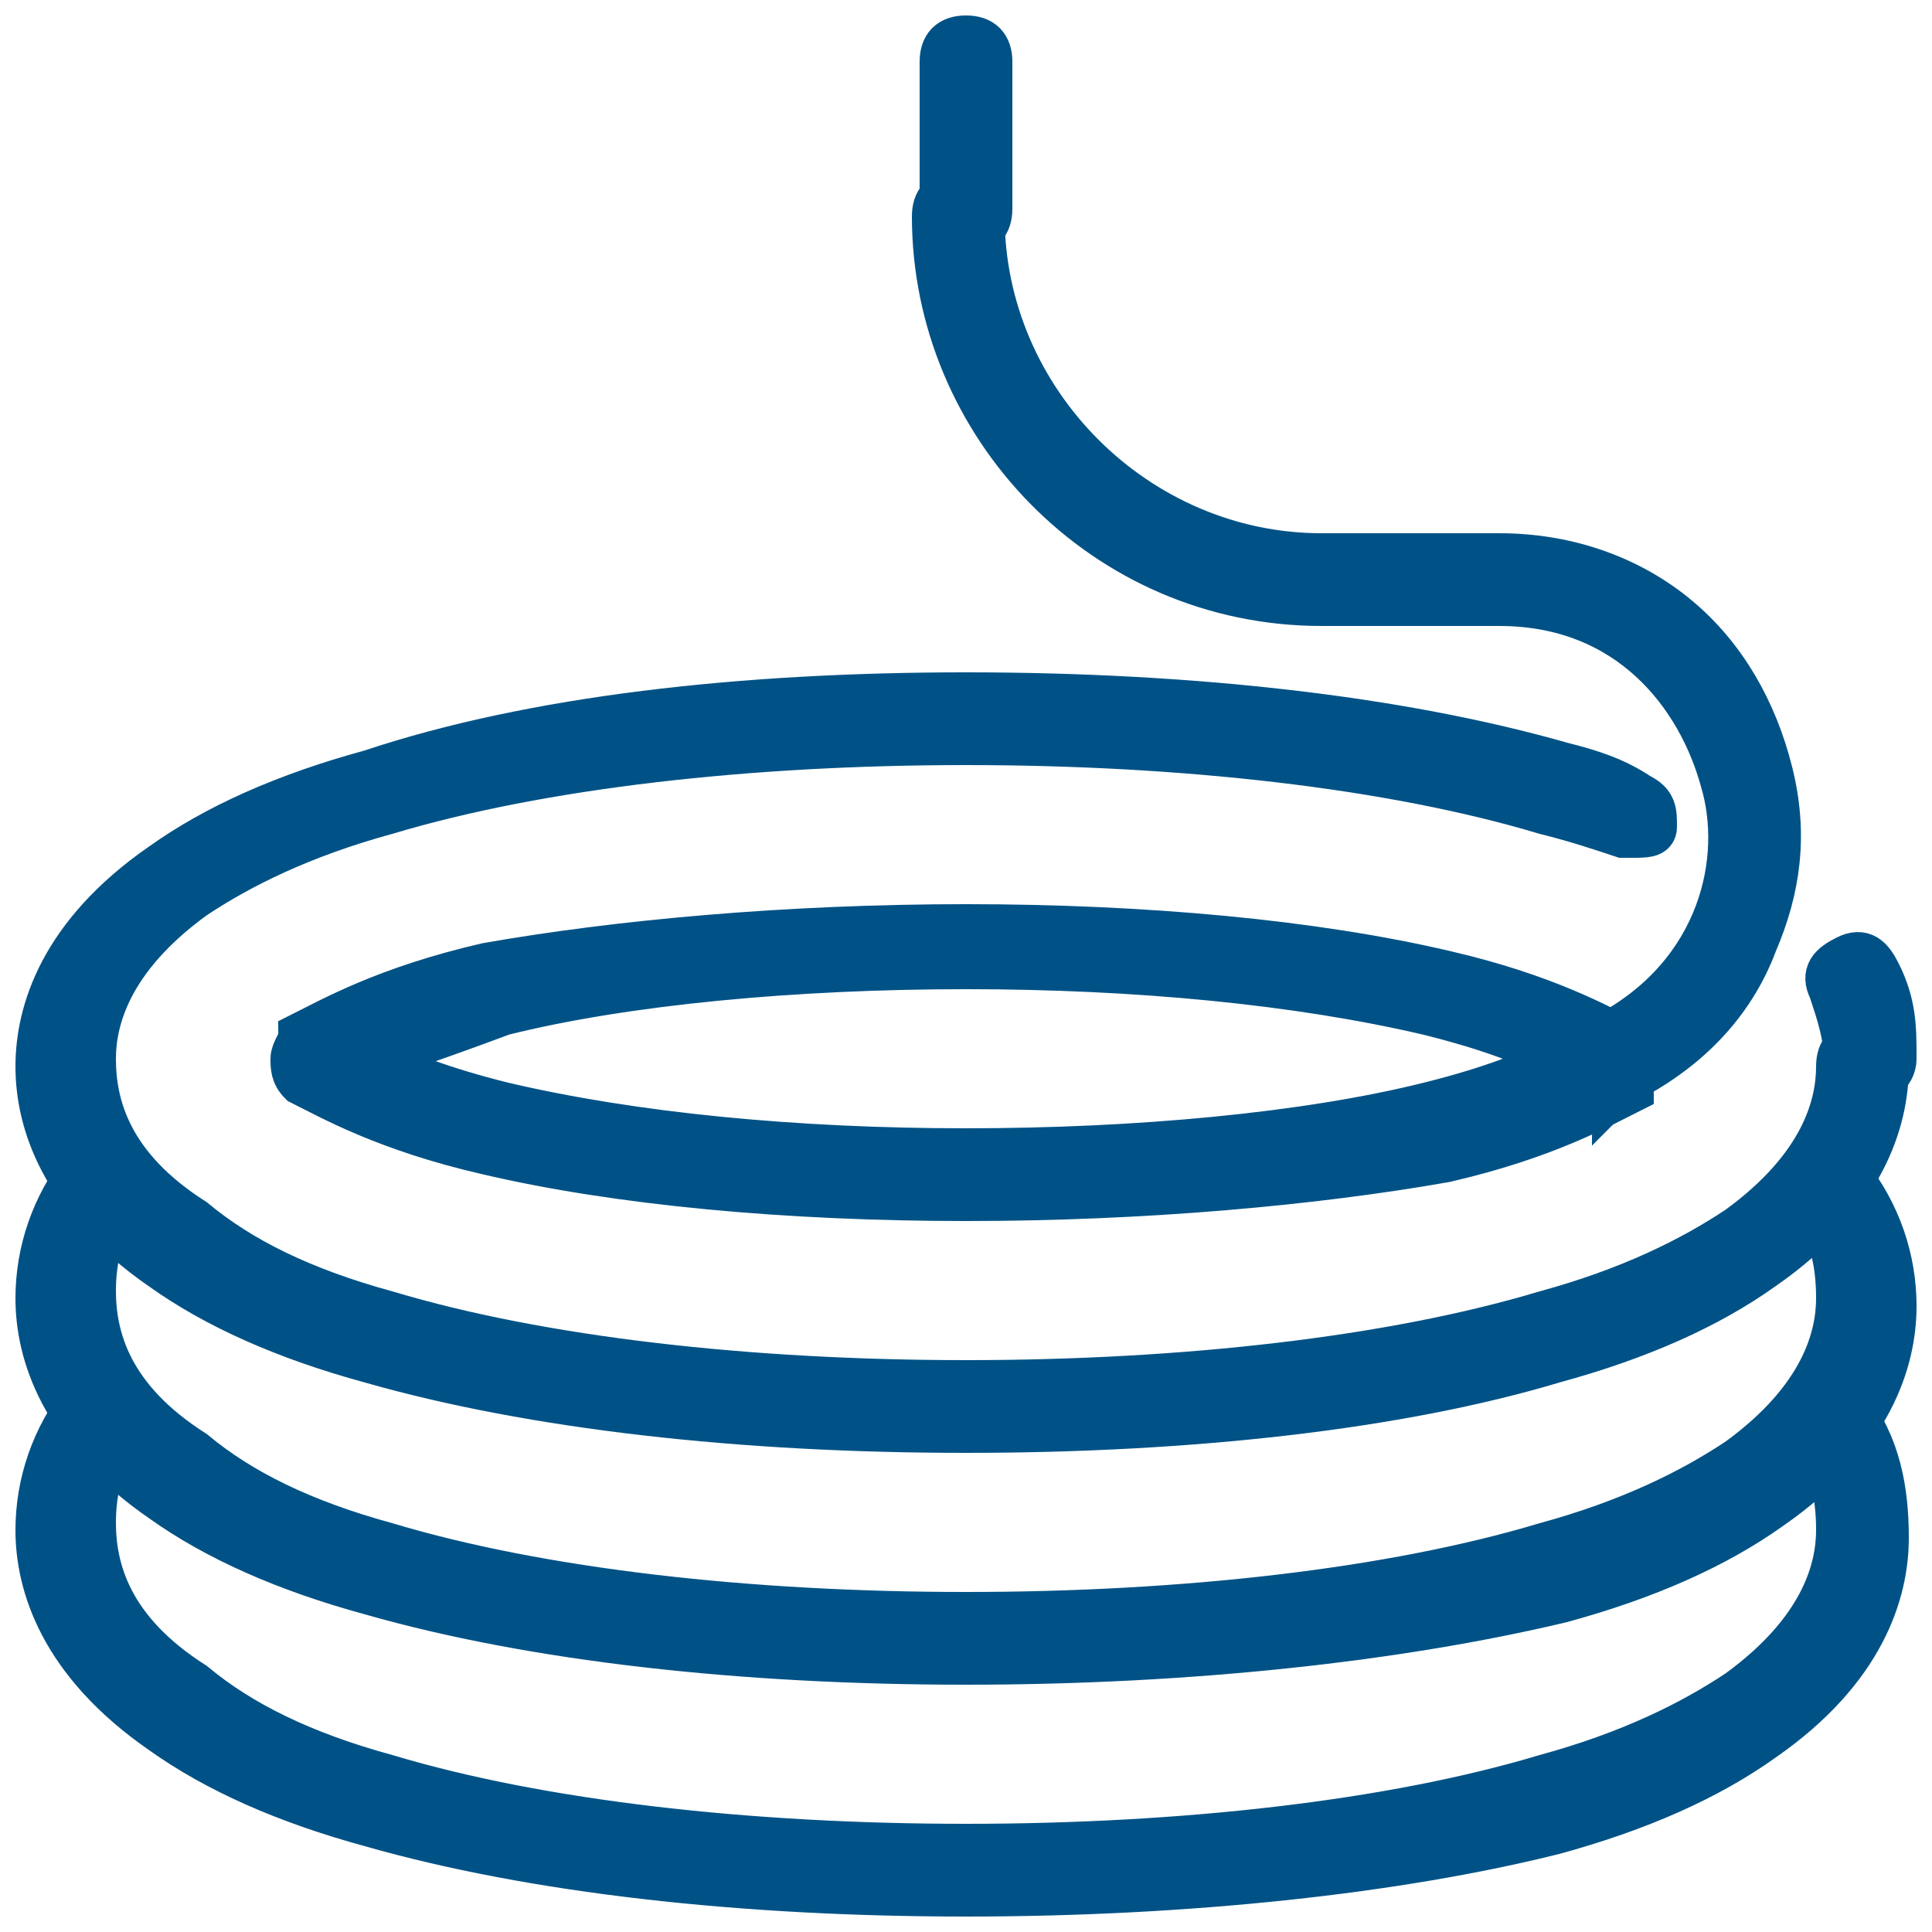
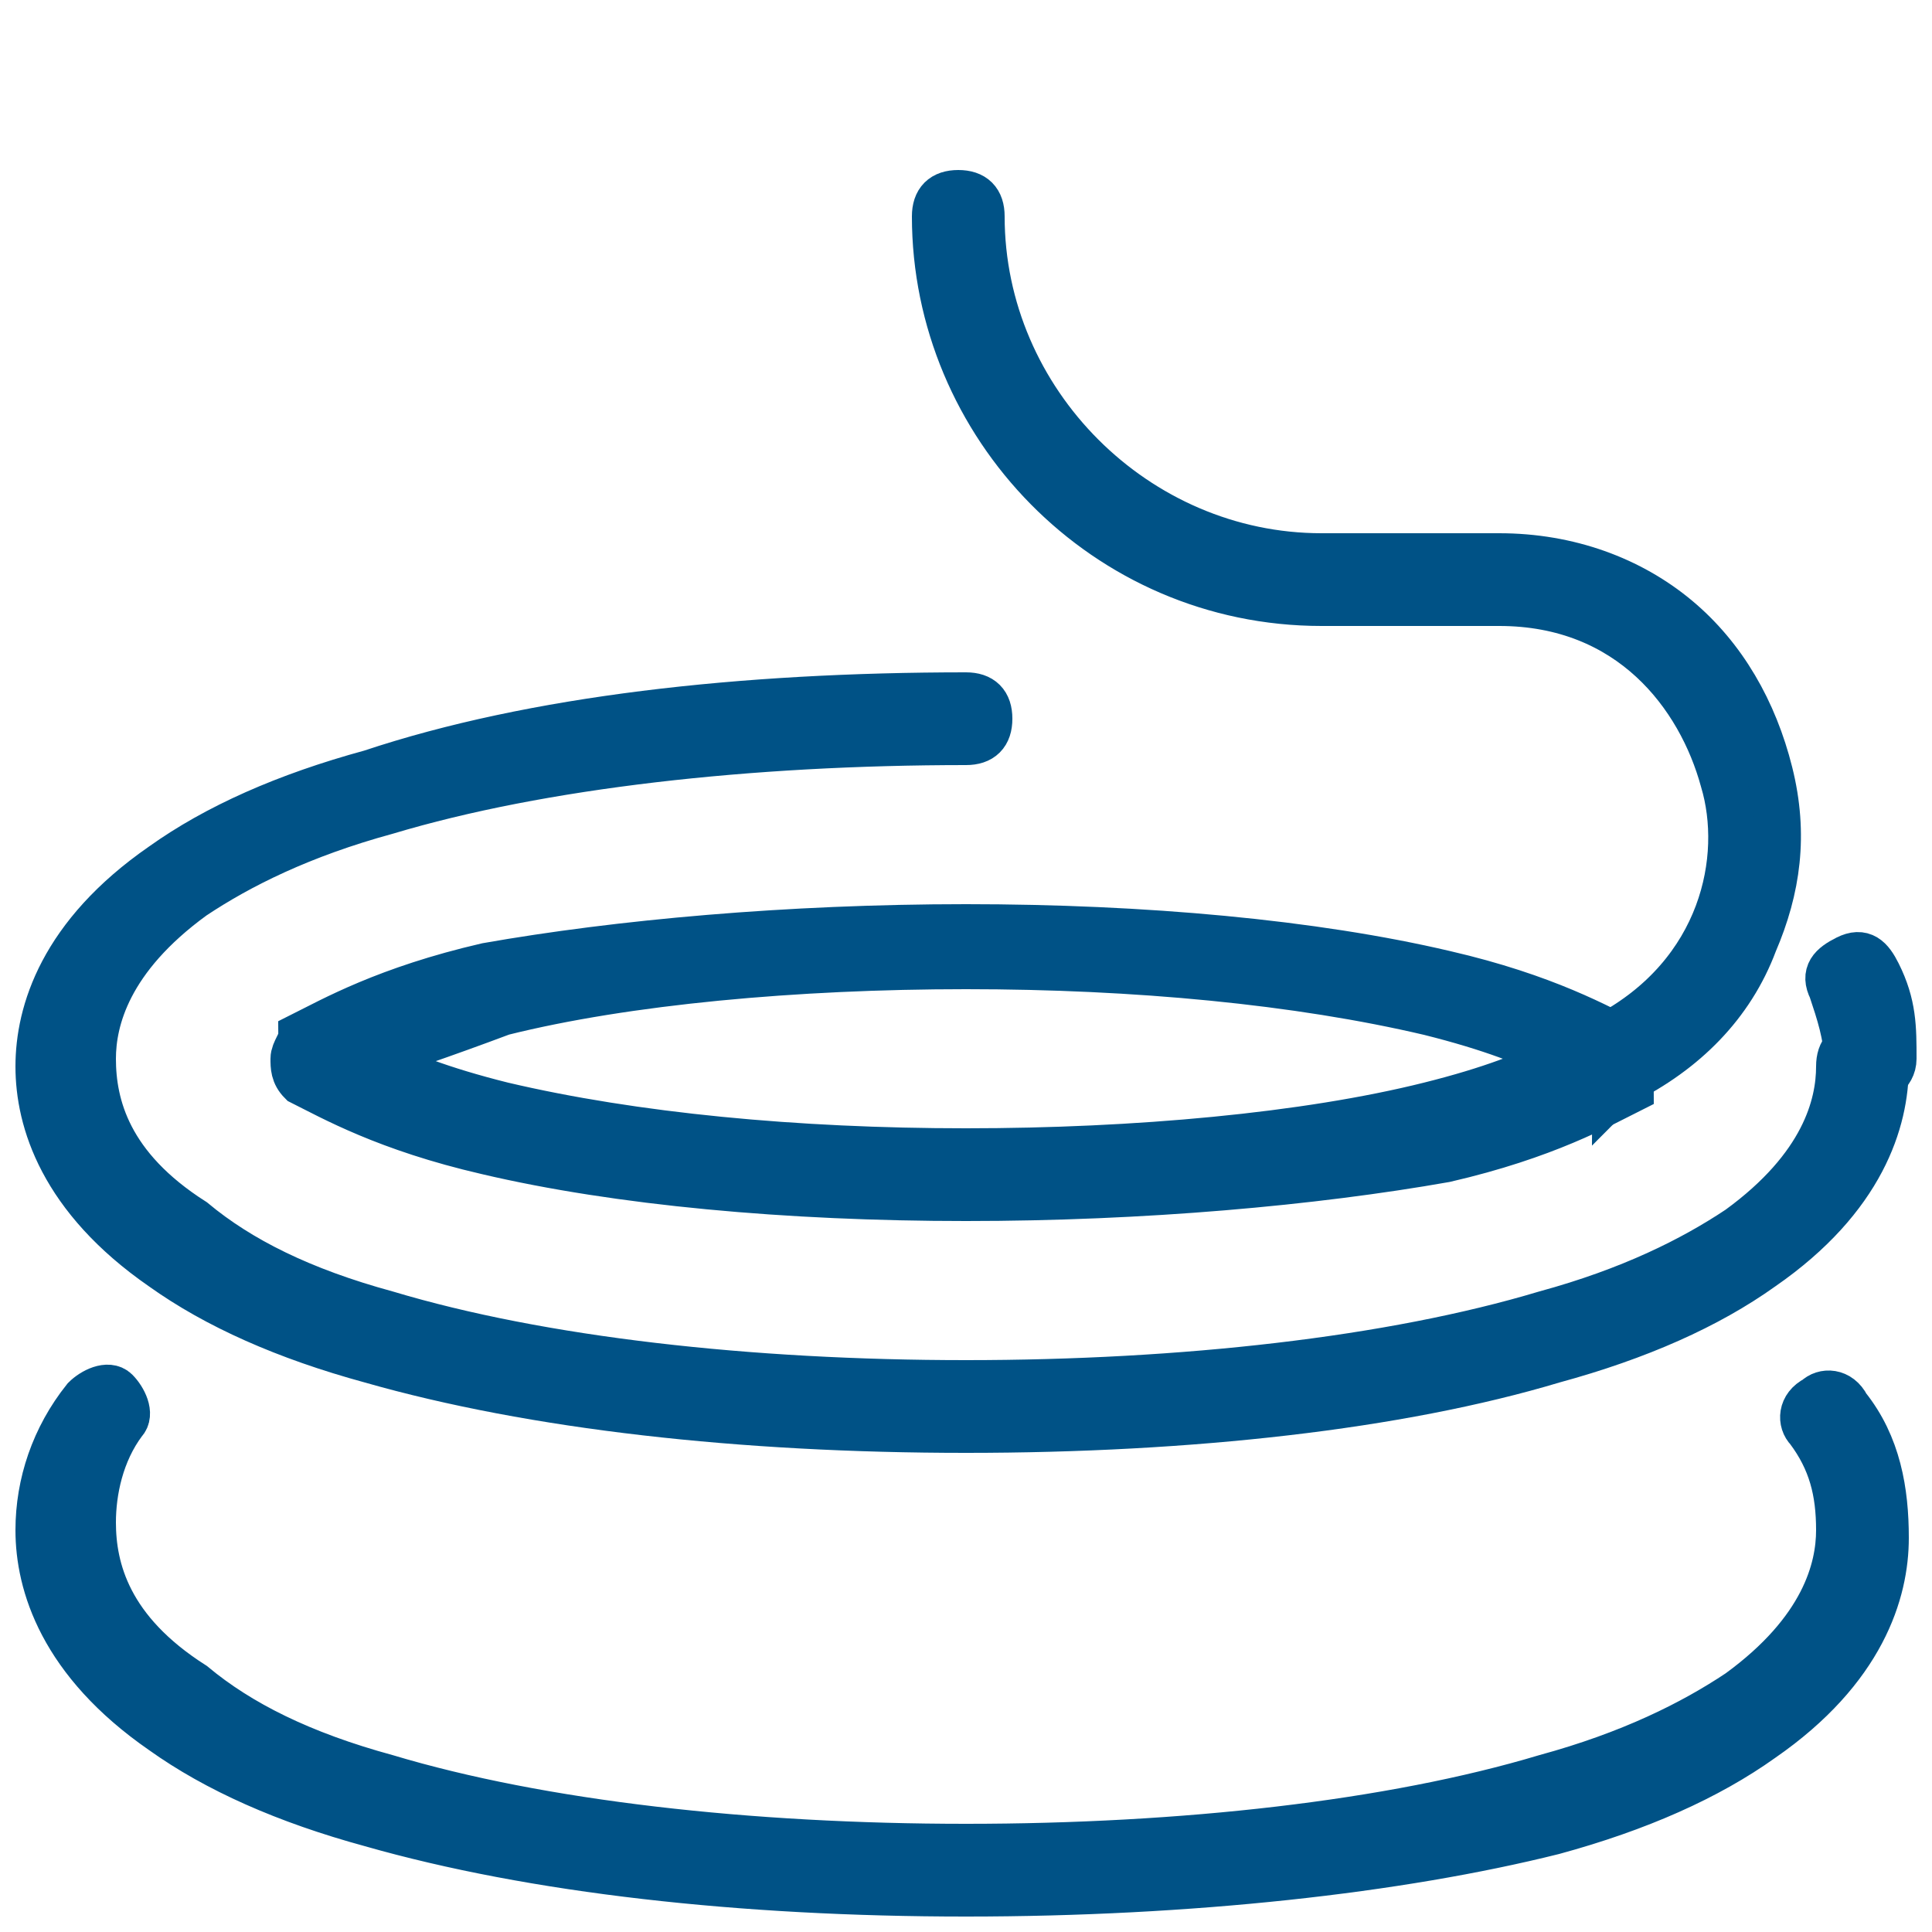
<svg xmlns="http://www.w3.org/2000/svg" version="1.1" id="Livello_1" x="0px" y="0px" viewBox="0 0 25 25" style="enable-background:new 0 0 25 25;" xml:space="preserve">
  <style type="text/css">
	.st0{fill:#005286;stroke:#005286;stroke-width:0.6;stroke-miterlimit:10;}
</style>
  <g>
    <g>
      <path class="st0" d="M12.5,24.5c-2.9,0-5.6-0.3-7.7-0.9c-1.1-0.3-2-0.7-2.7-1.2c-1.3-0.9-1.6-1.9-1.6-2.6c0-0.6,0.2-1.2,0.6-1.7    c0.1-0.1,0.3-0.2,0.4-0.1c0.1,0.1,0.2,0.3,0.1,0.4c-0.3,0.4-0.4,0.9-0.4,1.3c0,0.6,0.2,1.4,1.3,2.1C3.1,22.3,3.9,22.7,5,23    c2,0.6,4.7,0.9,7.5,0.9S18,23.6,20,23c1.1-0.3,1.9-0.7,2.5-1.1c1.1-0.8,1.3-1.6,1.3-2.1c0-0.5-0.1-0.9-0.4-1.3    c-0.1-0.1-0.1-0.3,0.1-0.4c0.1-0.1,0.3-0.1,0.4,0.1c0.4,0.5,0.5,1.1,0.5,1.7c0,0.7-0.3,1.7-1.6,2.6c-0.7,0.5-1.6,0.9-2.7,1.2    C18.1,24.2,15.4,24.5,12.5,24.5z" />
    </g>
    <g>
-       <path class="st0" d="M12.5,21.5c-2.9,0-5.6-0.3-7.7-0.9c-1.1-0.3-2-0.7-2.7-1.2c-1.3-0.9-1.6-1.9-1.6-2.6c0-0.6,0.2-1.2,0.6-1.7    c0.1-0.1,0.3-0.2,0.4-0.1c0.1,0.1,0.2,0.3,0.1,0.4c-0.3,0.4-0.4,0.9-0.4,1.3c0,0.6,0.2,1.4,1.3,2.1C3.1,19.3,3.9,19.7,5,20    c2,0.6,4.7,0.9,7.5,0.9S18,20.6,20,20c1.1-0.3,1.9-0.7,2.5-1.1c1.1-0.8,1.3-1.6,1.3-2.1c0-0.5-0.1-0.9-0.4-1.3    c-0.1-0.1-0.1-0.3,0.1-0.4c0.1-0.1,0.3-0.1,0.4,0.1c0.4,0.5,0.6,1.1,0.6,1.7c0,0.7-0.3,1.7-1.6,2.6c-0.7,0.5-1.6,0.9-2.7,1.2    C18.1,21.2,15.4,21.5,12.5,21.5z" />
-     </g>
+       </g>
    <g>
      <path class="st0" d="M12.5,18.5c-2.9,0-5.6-0.3-7.7-0.9c-1.1-0.3-2-0.7-2.7-1.2c-1.3-0.9-1.6-1.9-1.6-2.6s0.3-1.7,1.6-2.6    c0.7-0.5,1.6-0.9,2.7-1.2C6.9,9.3,9.6,9,12.5,9c0.2,0,0.3,0.1,0.3,0.3c0,0.2-0.1,0.3-0.3,0.3C9.7,9.6,7,9.9,5,10.5    c-1.1,0.3-1.9,0.7-2.5,1.1c-1.1,0.8-1.3,1.6-1.3,2.1c0,0.6,0.2,1.4,1.3,2.1C3.1,16.3,3.9,16.7,5,17c2,0.6,4.7,0.9,7.5,0.9    S18,17.6,20,17c1.1-0.3,1.9-0.7,2.5-1.1c1.1-0.8,1.3-1.6,1.3-2.1c0-0.2,0.1-0.3,0.3-0.3c0.2,0,0.3,0.1,0.3,0.3    c0,0.7-0.3,1.7-1.6,2.6c-0.7,0.5-1.6,0.9-2.7,1.2C18.1,18.2,15.4,18.5,12.5,18.5z M12.5,15.5c-2.3,0-4.5-0.2-6.2-0.6    c-1.3-0.3-2-0.7-2.4-0.9c-0.1-0.1-0.1-0.2-0.1-0.3c0-0.1,0.1-0.2,0.1-0.3c0.4-0.2,1.1-0.6,2.4-0.9C8,12.2,10.2,12,12.5,12    s4.5,0.2,6.2,0.6c1.3,0.3,2,0.7,2.4,0.9c0.1,0.1,0.1,0.2,0.1,0.3c0,0.1-0.1,0.2-0.1,0.3c-0.4,0.2-1.1,0.6-2.4,0.9c0,0,0,0,0,0    C17,15.3,14.8,15.5,12.5,15.5z M4.8,13.7c0.4,0.2,0.9,0.4,1.7,0.6c1.7,0.4,3.8,0.6,6,0.6c2.2,0,4.4-0.2,6-0.6l0,0    c0.8-0.2,1.3-0.4,1.7-0.6c-0.4-0.2-0.9-0.4-1.7-0.6c-1.7-0.4-3.8-0.6-6-0.6s-4.4,0.2-6,0.6C5.7,13.4,5.1,13.6,4.8,13.7z     M18.6,14.6L18.6,14.6L18.6,14.6z" />
    </g>
    <g>
      <path class="st0" d="M20.9,14c-0.1,0-0.2-0.1-0.3-0.2c-0.1-0.2,0-0.3,0.1-0.4c0,0,0.1,0,0.1,0c1.5-0.8,1.8-2.3,1.5-3.3    c-0.3-1.1-1.2-2.3-2.9-2.3h-2.3c-2.8,0-5-2.3-5-5c0-0.2,0.1-0.3,0.3-0.3s0.3,0.1,0.3,0.3c0,2.4,2,4.4,4.4,4.4h2.3    c0.9,0,1.7,0.3,2.3,0.8c0.6,0.5,1,1.2,1.2,2c0.2,0.8,0.1,1.5-0.2,2.2c-0.3,0.8-0.9,1.4-1.7,1.8c0,0-0.1,0-0.1,0.1    C21,14,20.9,14,20.9,14z" />
    </g>
    <g>
      <path class="st0" d="M24.2,14c-0.2,0-0.3-0.1-0.3-0.3c0-0.3-0.1-0.6-0.2-0.9c-0.1-0.2,0-0.3,0.2-0.4c0.2-0.1,0.3,0,0.4,0.2    c0.2,0.4,0.2,0.7,0.2,1.1C24.5,13.9,24.3,14,24.2,14z" />
    </g>
    <g>
-       <path class="st0" d="M21.1,10.8c0,0-0.1,0-0.1,0c-0.3-0.1-0.6-0.2-1-0.3c-2-0.6-4.7-0.9-7.5-0.9c-0.2,0-0.3-0.1-0.3-0.3    c0-0.2,0.1-0.3,0.3-0.3c2.9,0,5.6,0.3,7.7,0.9c0.4,0.1,0.7,0.2,1,0.4c0.2,0.1,0.2,0.2,0.2,0.4C21.4,10.8,21.3,10.8,21.1,10.8z" />
-     </g>
+       </g>
    <g>
-       <path class="st0" d="M12.5,3c-0.2,0-0.3-0.1-0.3-0.3V0.8c0-0.2,0.1-0.3,0.3-0.3s0.3,0.1,0.3,0.3v1.9C12.8,2.9,12.7,3,12.5,3z" />
-     </g>
+       </g>
  </g>
</svg>